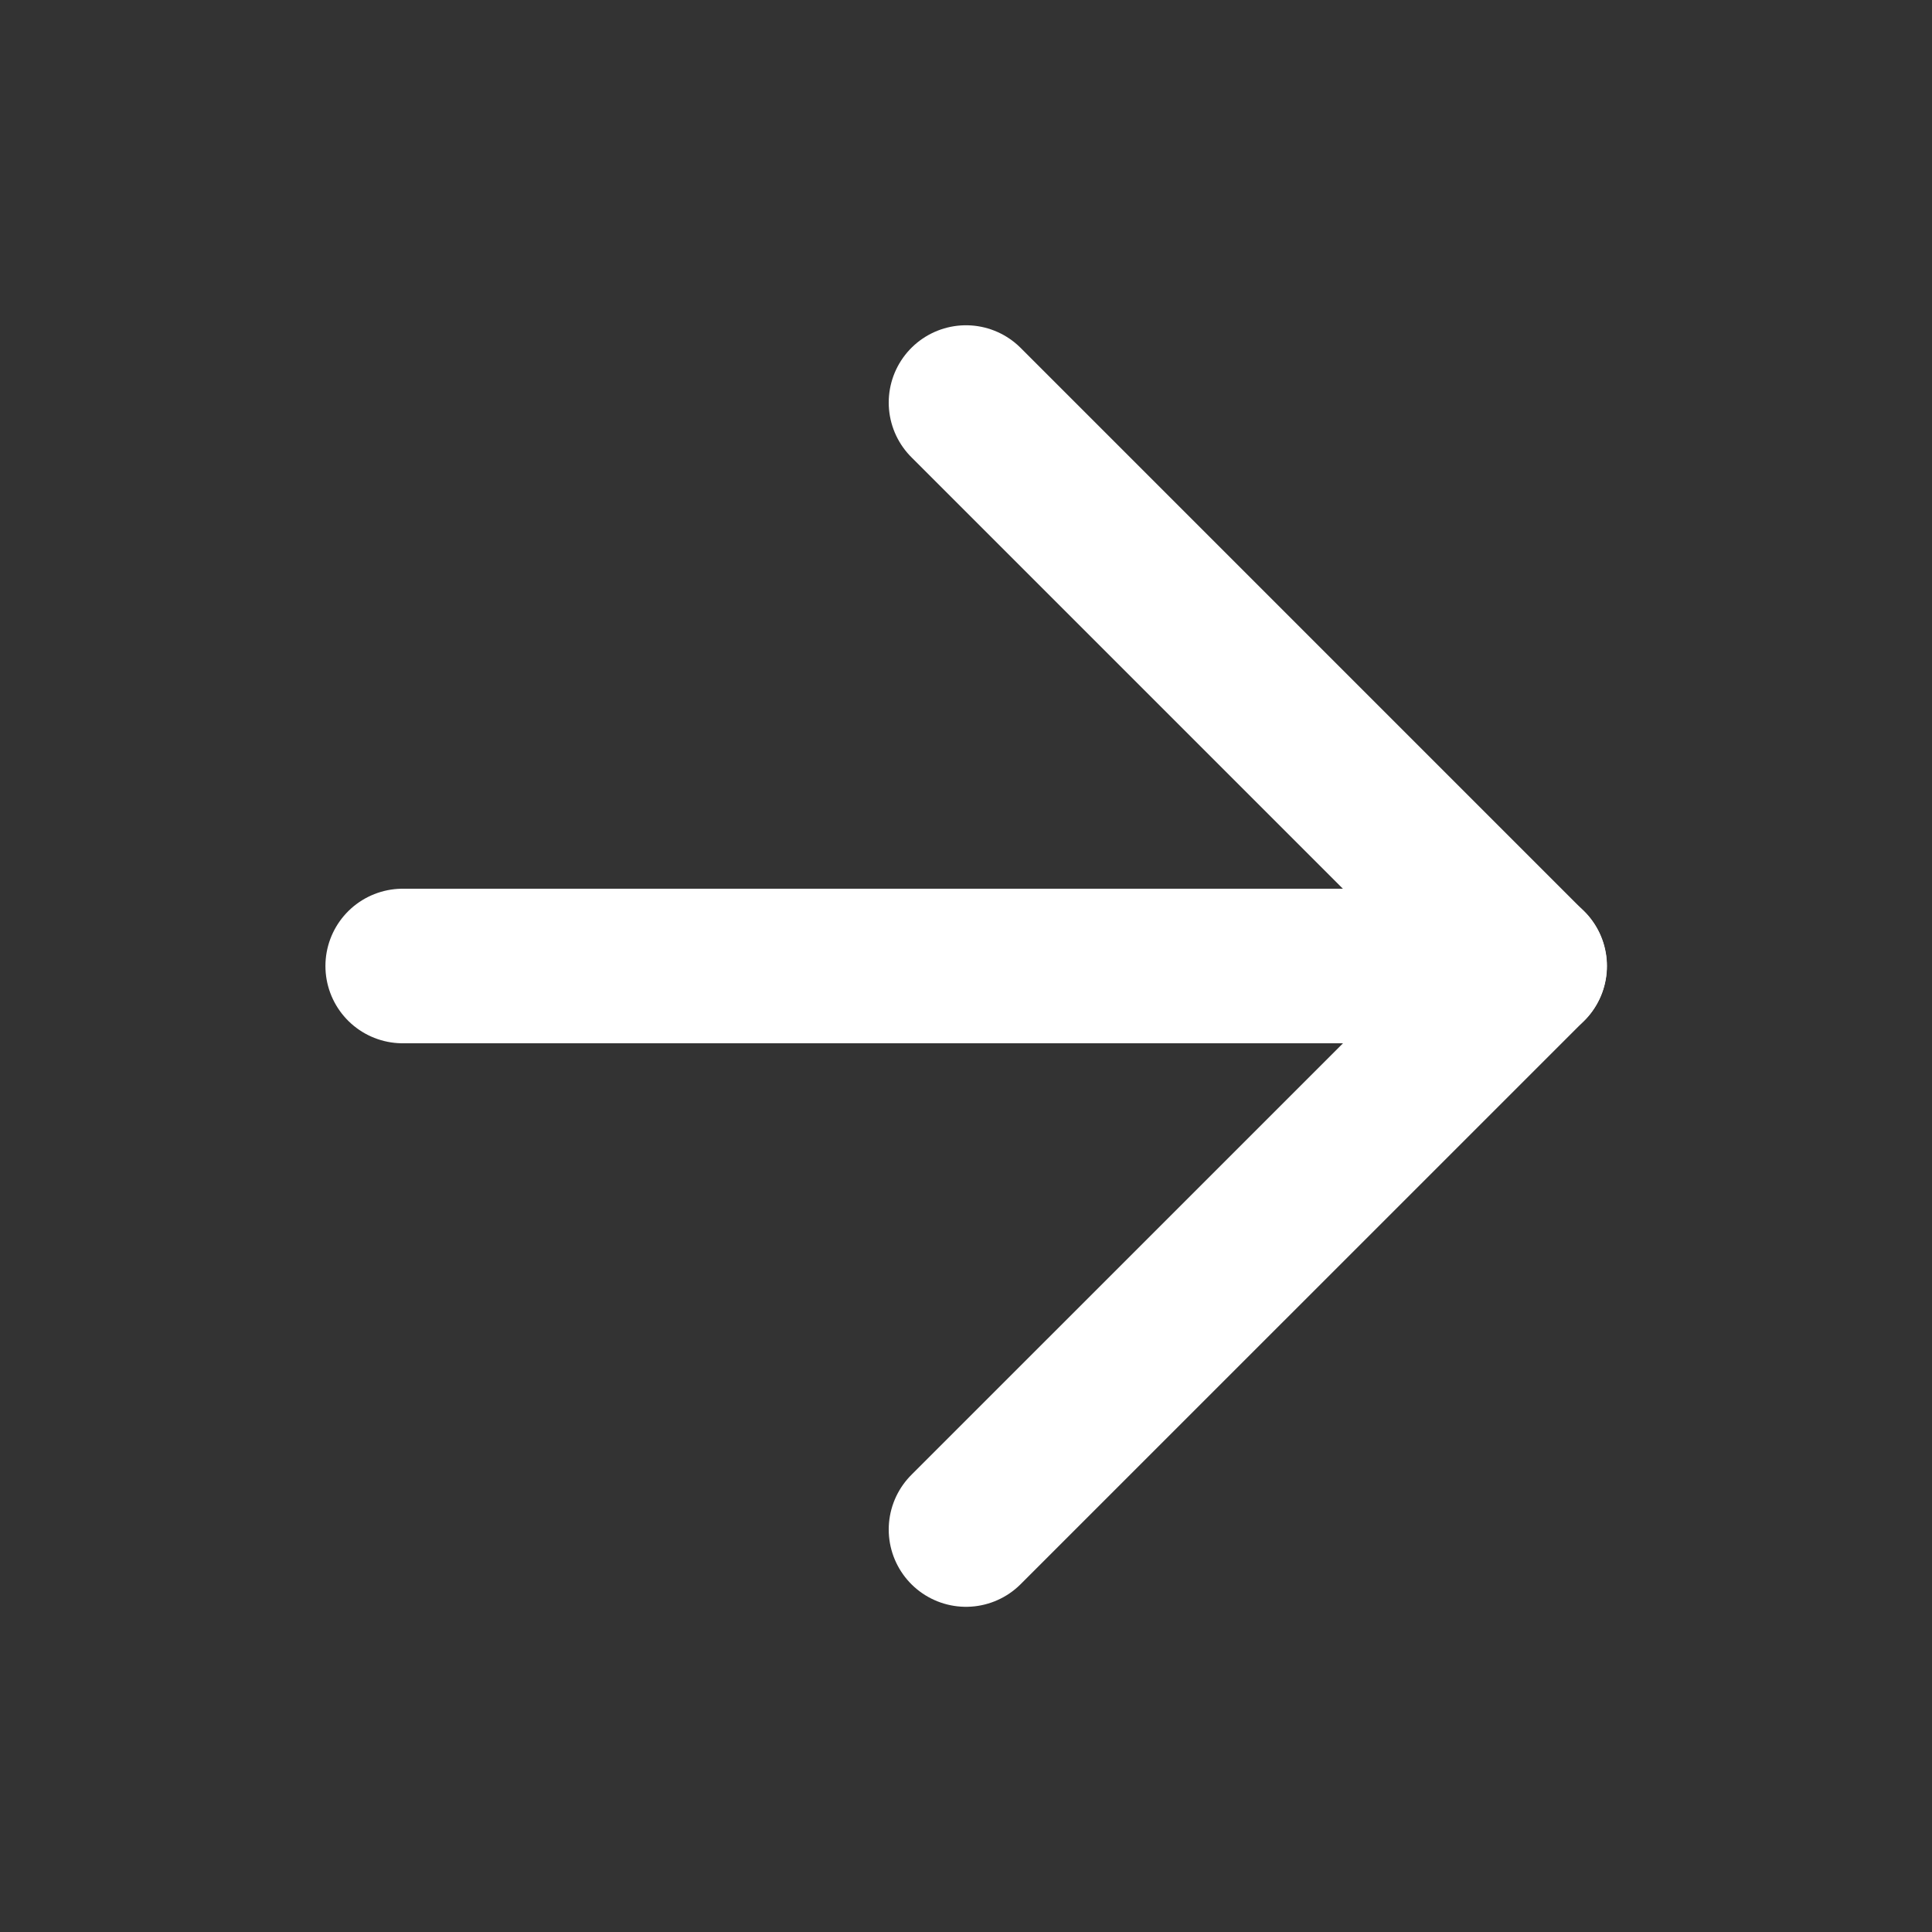
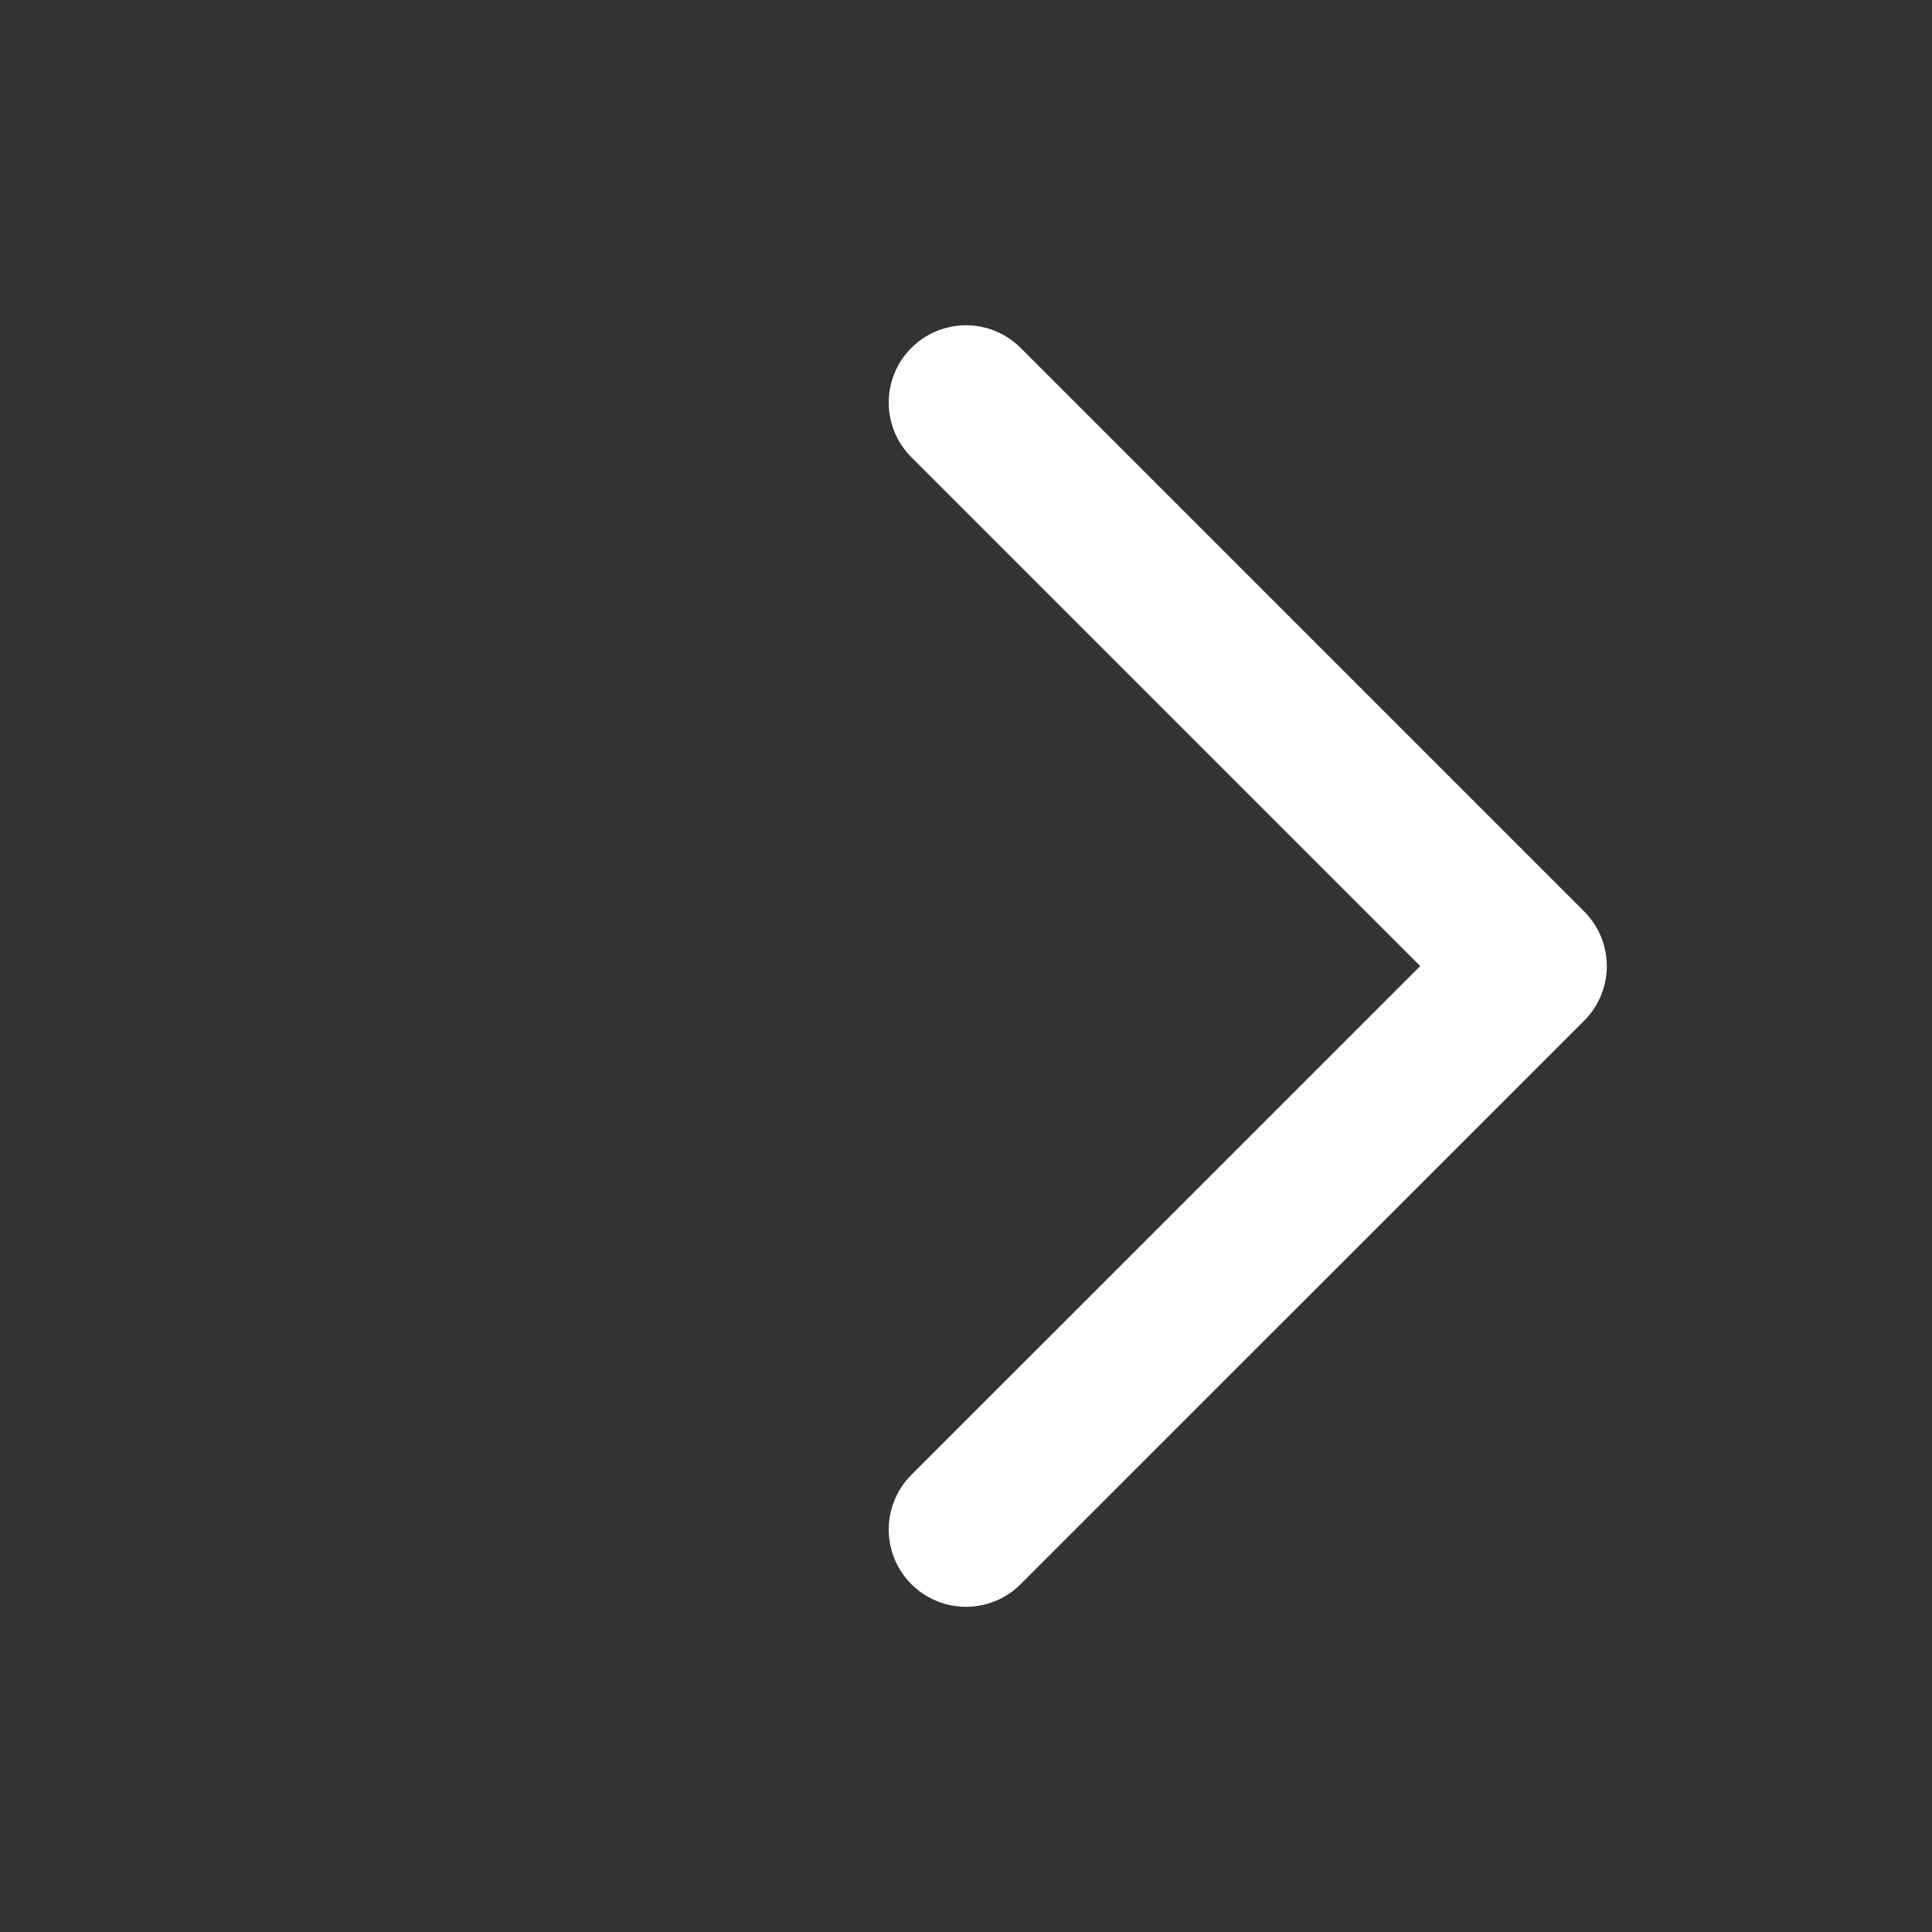
<svg xmlns="http://www.w3.org/2000/svg" width="25" height="25" viewBox="0 0 25 25" fill="none">
  <rect x="0" y="0" width="25" height="25" fill="#333333" stroke="none" />
-   <path d="M5.211 12.5H19.794" stroke="white" stroke-width="2" stroke-linecap="round" stroke-linejoin="round" />
  <path d="M12.5 5.209L19.792 12.501L12.5 19.792" stroke="white" stroke-width="2" stroke-linecap="round" stroke-linejoin="round" />
</svg>